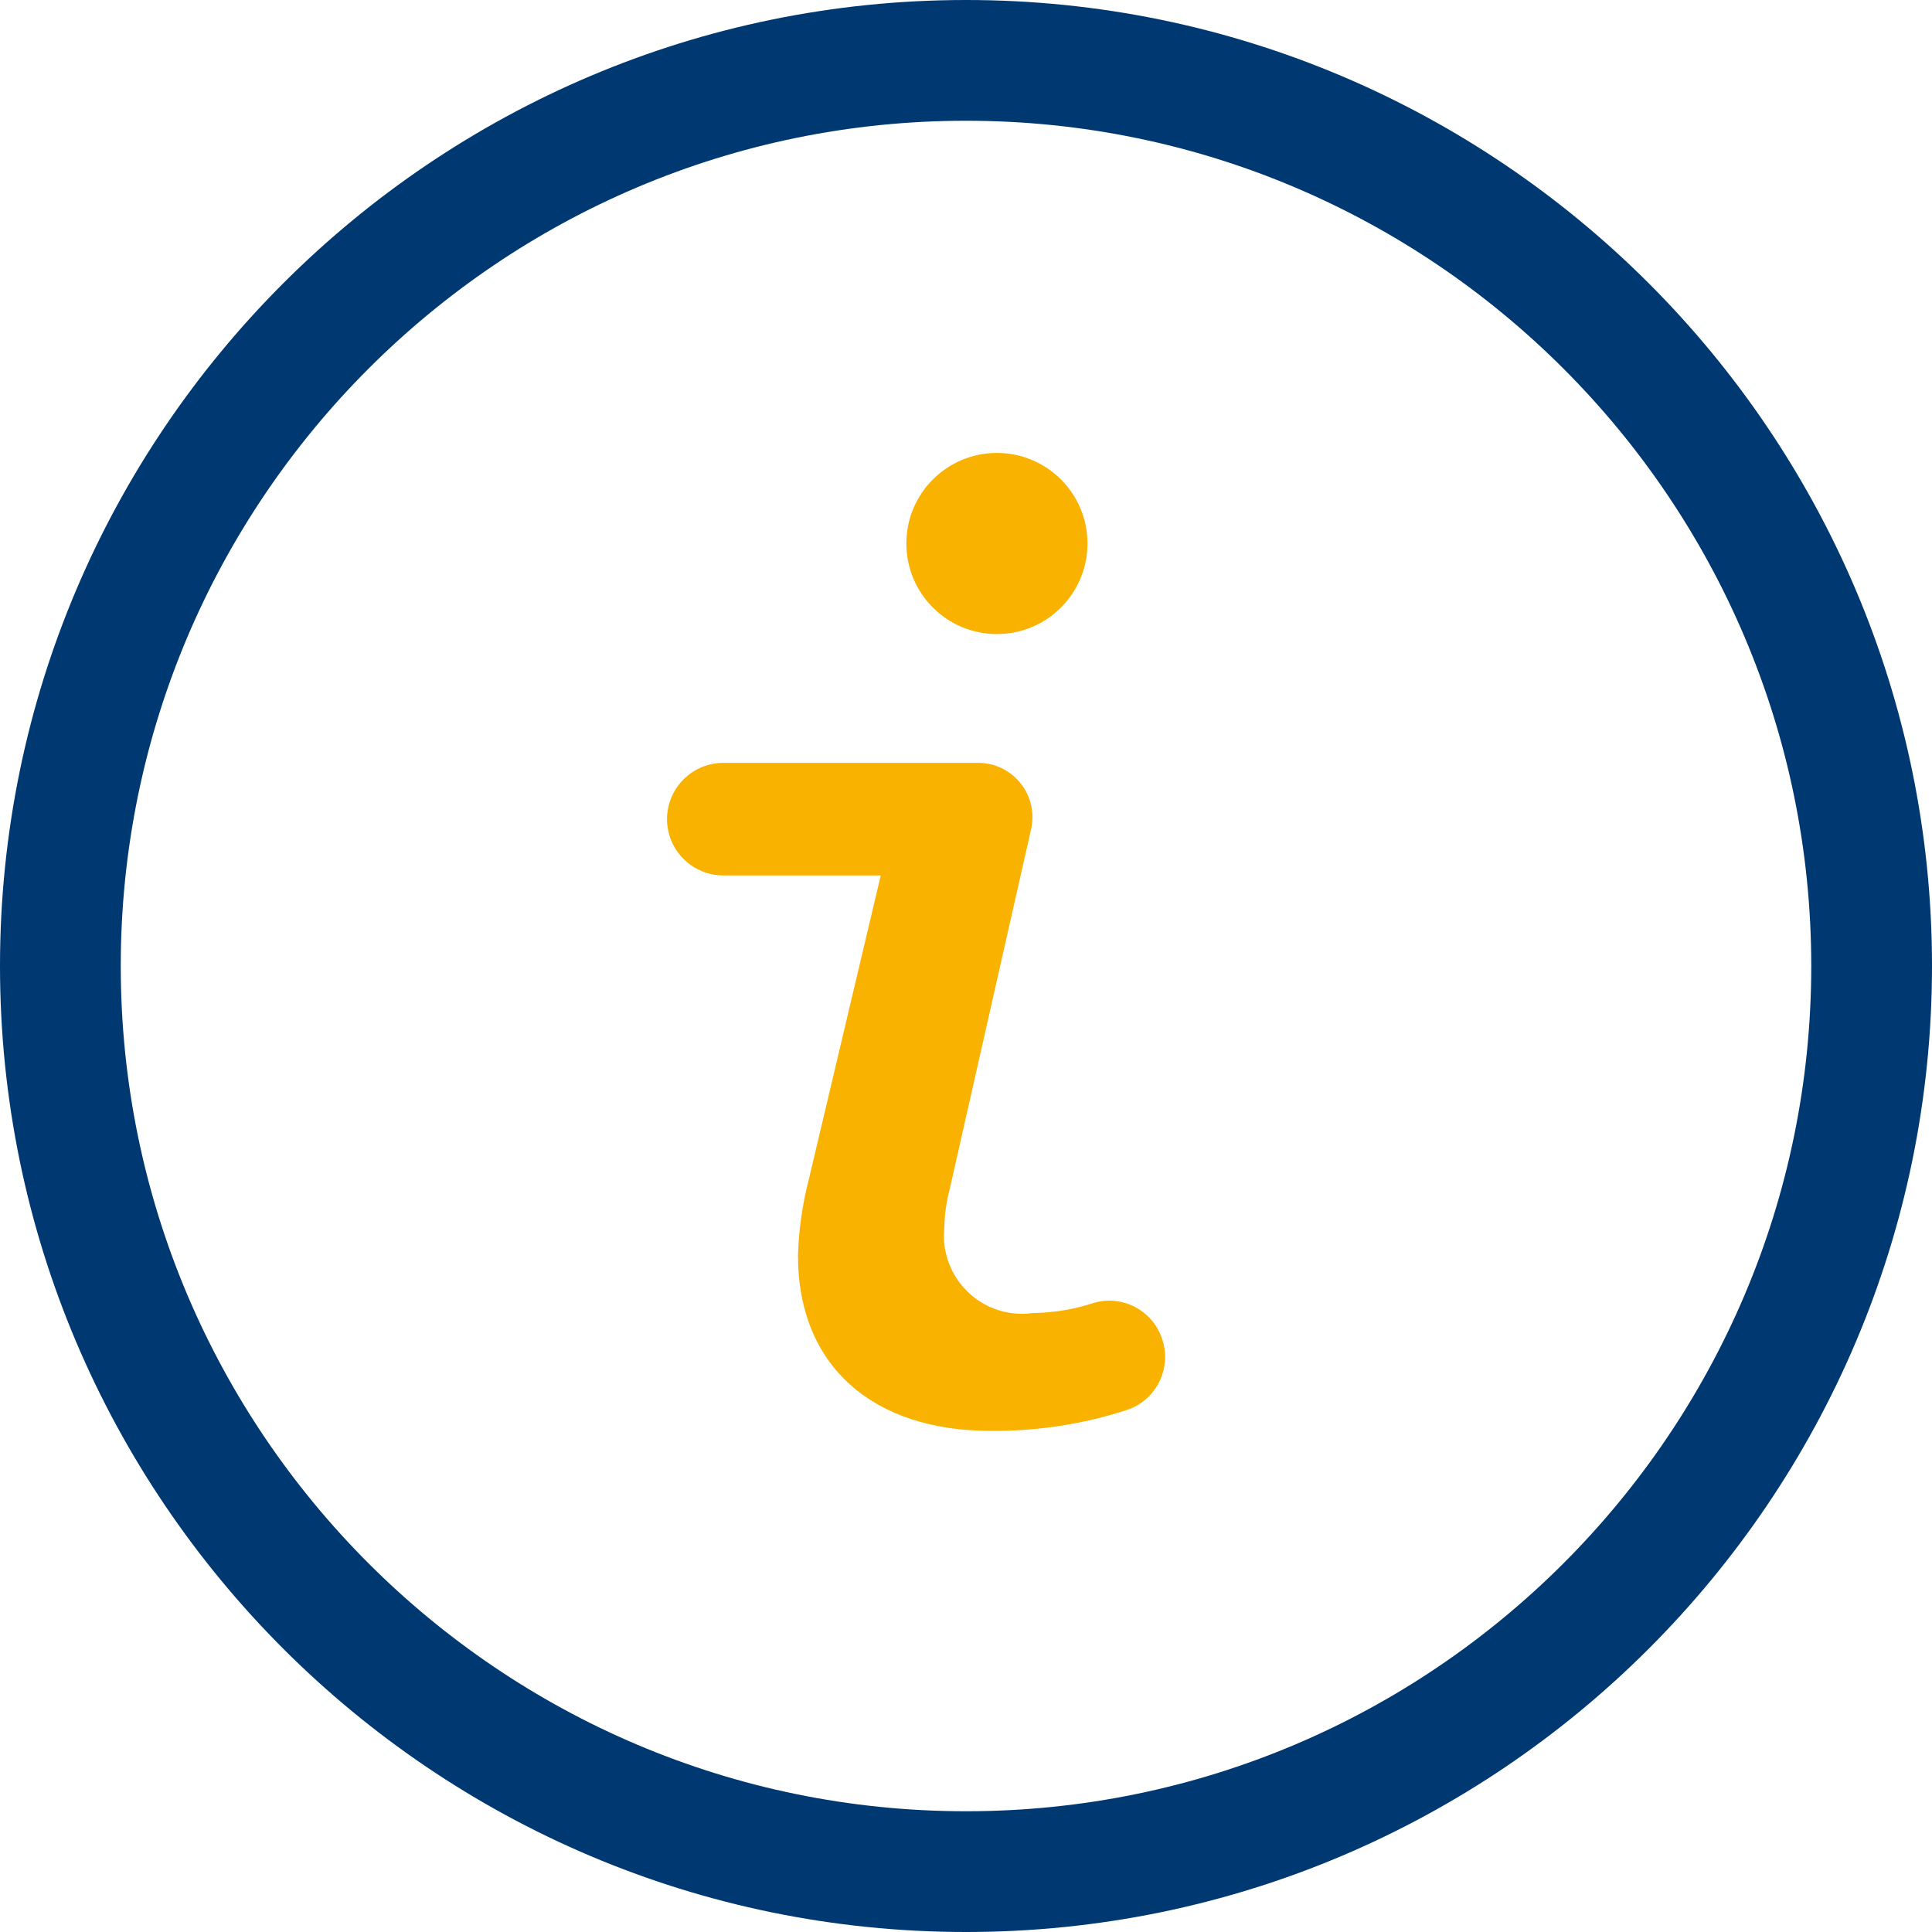
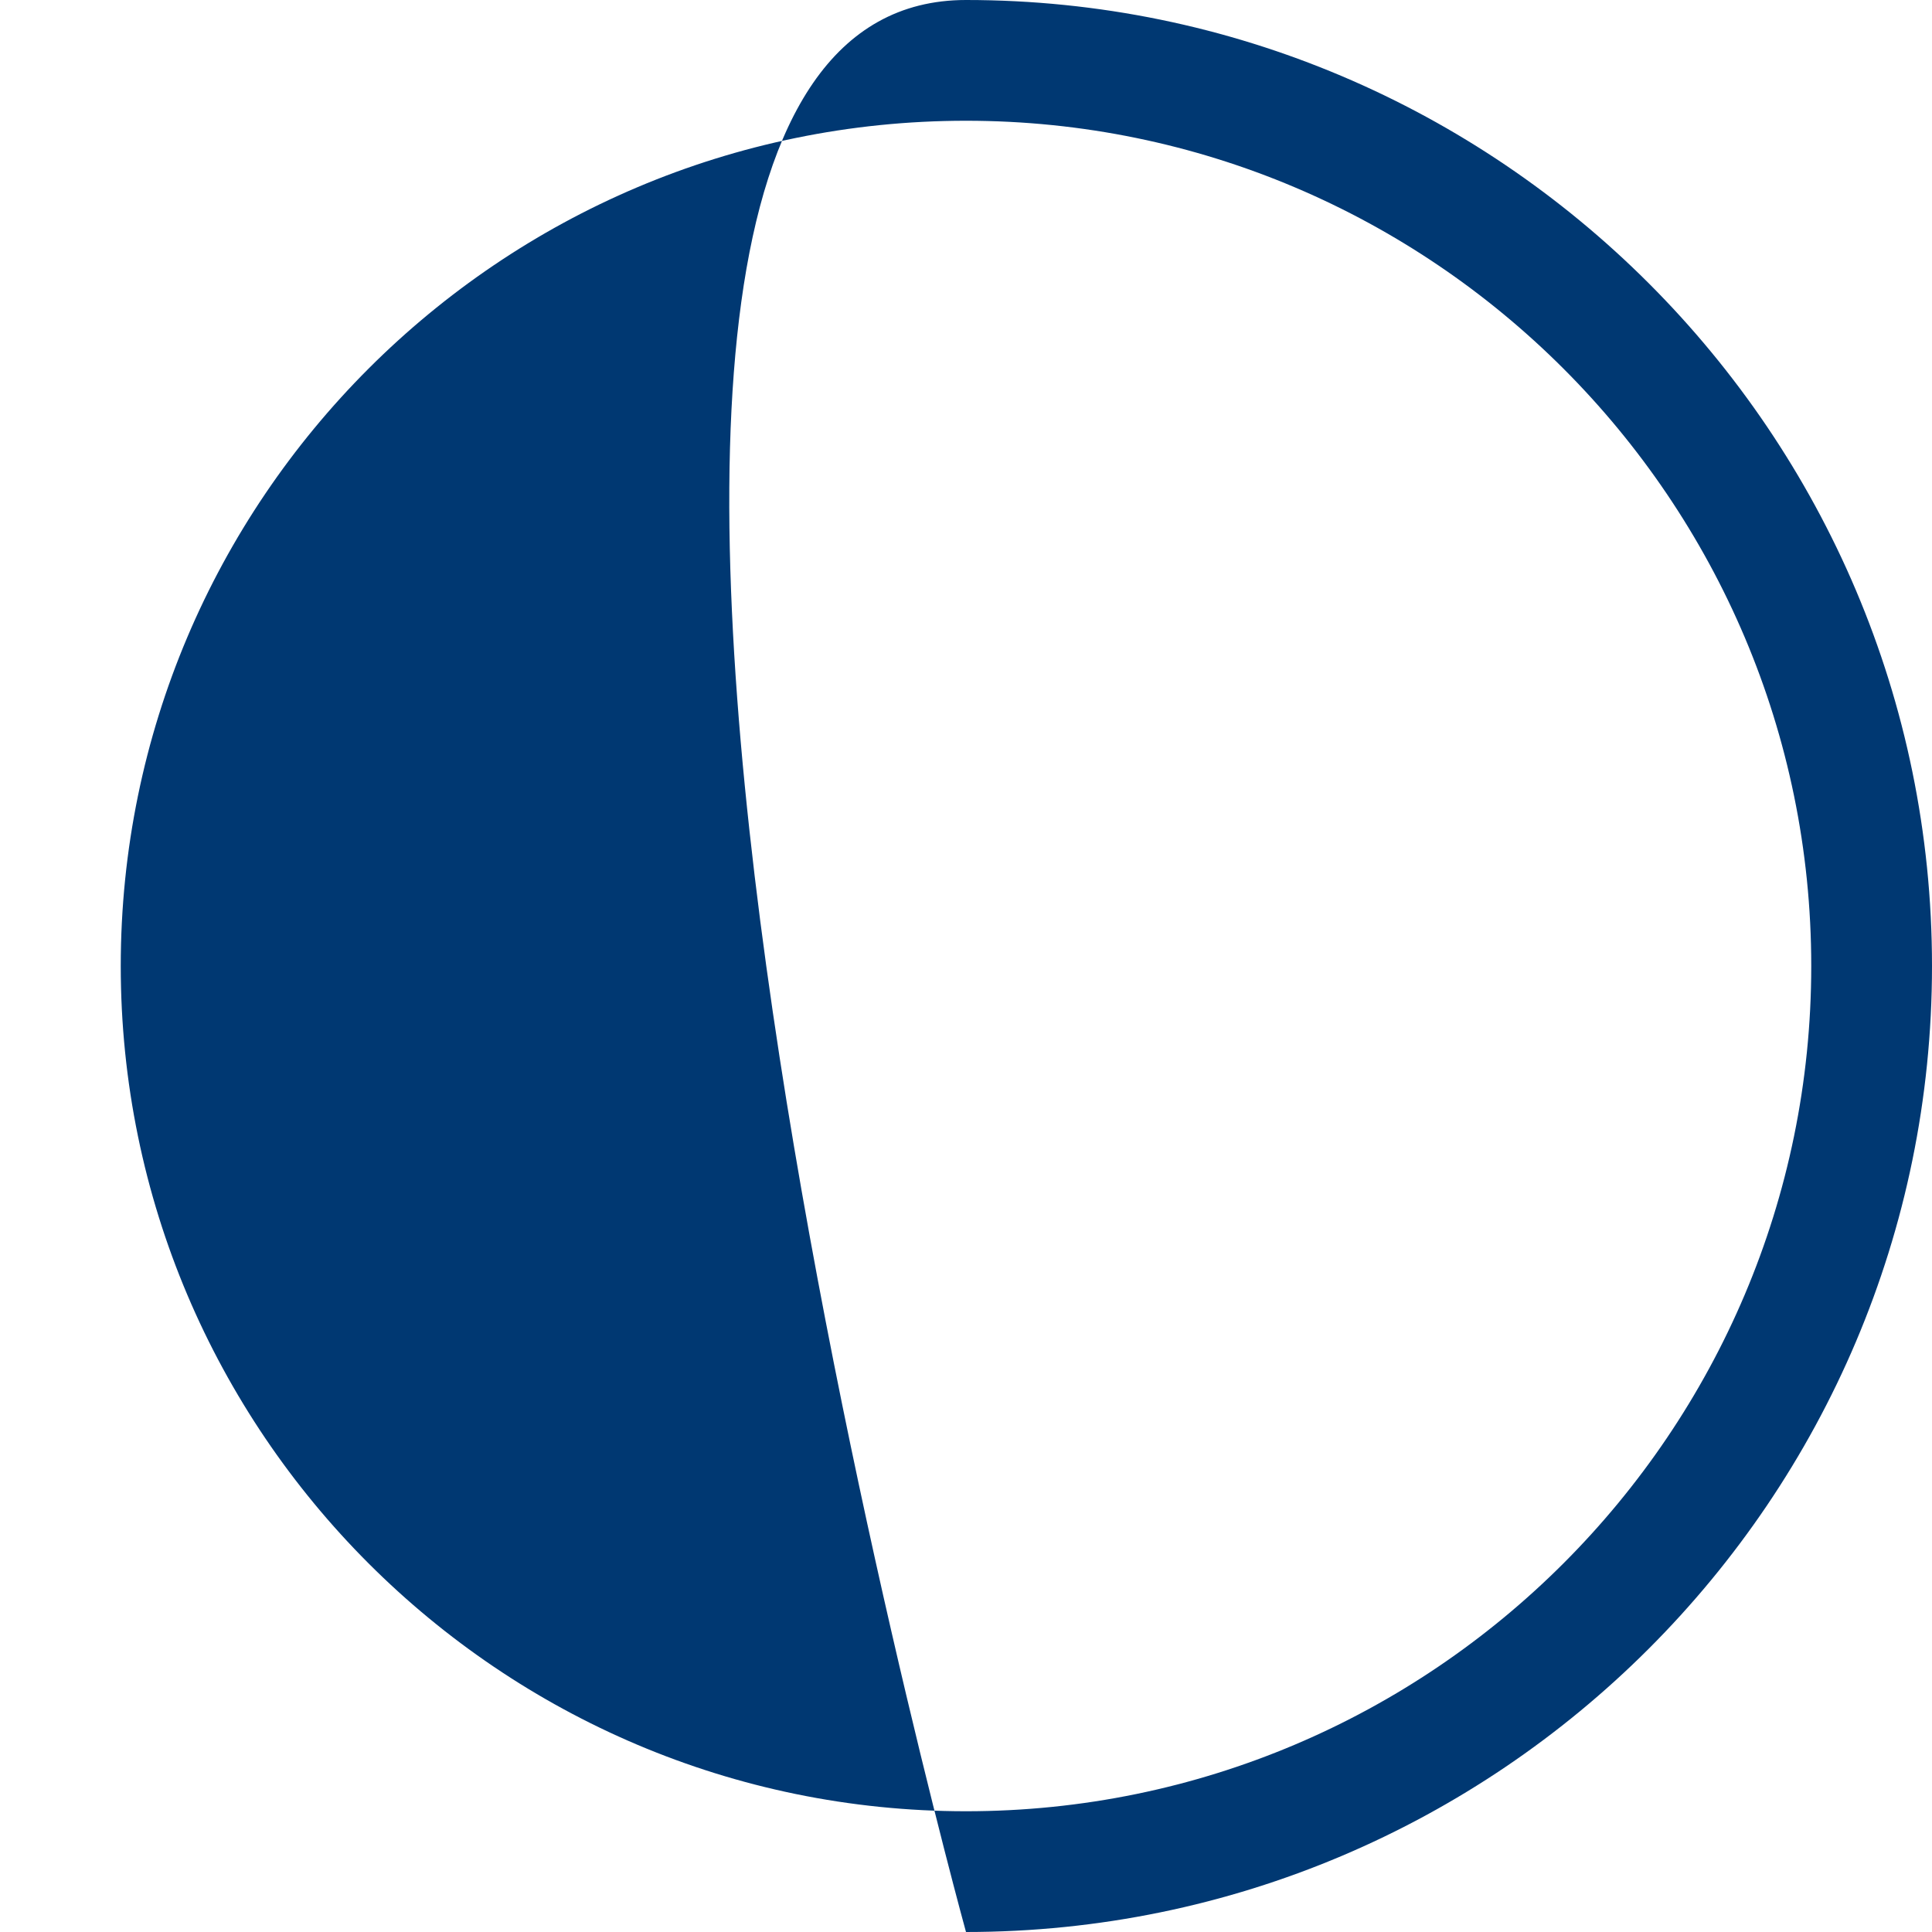
<svg xmlns="http://www.w3.org/2000/svg" version="1.1" id="Ebene_1" x="0px" y="0px" viewBox="0 0 32 32" style="enable-background:new 0 0 32 32;" xml:space="preserve" width="30" height="30">
  <style type="text/css">
	.st0{fill:#003872;}
	.st1{fill:#F9B200;}
</style>
-   <path class="st0" d="M16,32C7.178,32,0,24.822,0,16S7.178,0,16,0C24.822,0,32,7.178,32,16S24.822,32,16,32z   M16,2C8.28,2,2,8.28,2,16s6.28,14,14,14C23.72,30,30,23.72,30,16S23.72,2,16,2z" />
-   <path id="Pfad_961" class="st1" d="M13.217,20.794c0.012-0.423,0.072-0.843,0.178-1.253l1.193-5.041h-2.607  c-0.515-0-0.933-0.418-0.933-0.933c0-0.064,0.007-0.128,0.02-0.191l0,0c0.091-0.432,0.472-0.741,0.913-0.741h4.219  c0.497-0,0.9,0.402,0.9,0.899c0,0.068-0.007,0.135-0.022,0.201l-1.349,5.965  c-0.055,0.204-0.084,0.414-0.087,0.625c-0.078,0.71,0.434,1.35,1.145,1.428c0.107,0.012,0.215,0.01,0.321-0.005  c0.343-0.004,0.683-0.061,1.009-0.168c0.488-0.142,0.998,0.139,1.14,0.626c0.001,0.003,0.002,0.006,0.003,0.009  l0,0c0.139,0.474-0.118,0.974-0.585,1.135c-0.734,0.24-1.503,0.358-2.275,0.349  C14.488,23.7,13.217,22.651,13.217,20.794z" />
-   <circle id="Ellipse_50" class="st1" cx="16.512" cy="9.002" r="1.5" />
+   <path class="st0" d="M16,32S7.178,0,16,0C24.822,0,32,7.178,32,16S24.822,32,16,32z   M16,2C8.28,2,2,8.28,2,16s6.28,14,14,14C23.72,30,30,23.72,30,16S23.72,2,16,2z" />
</svg>